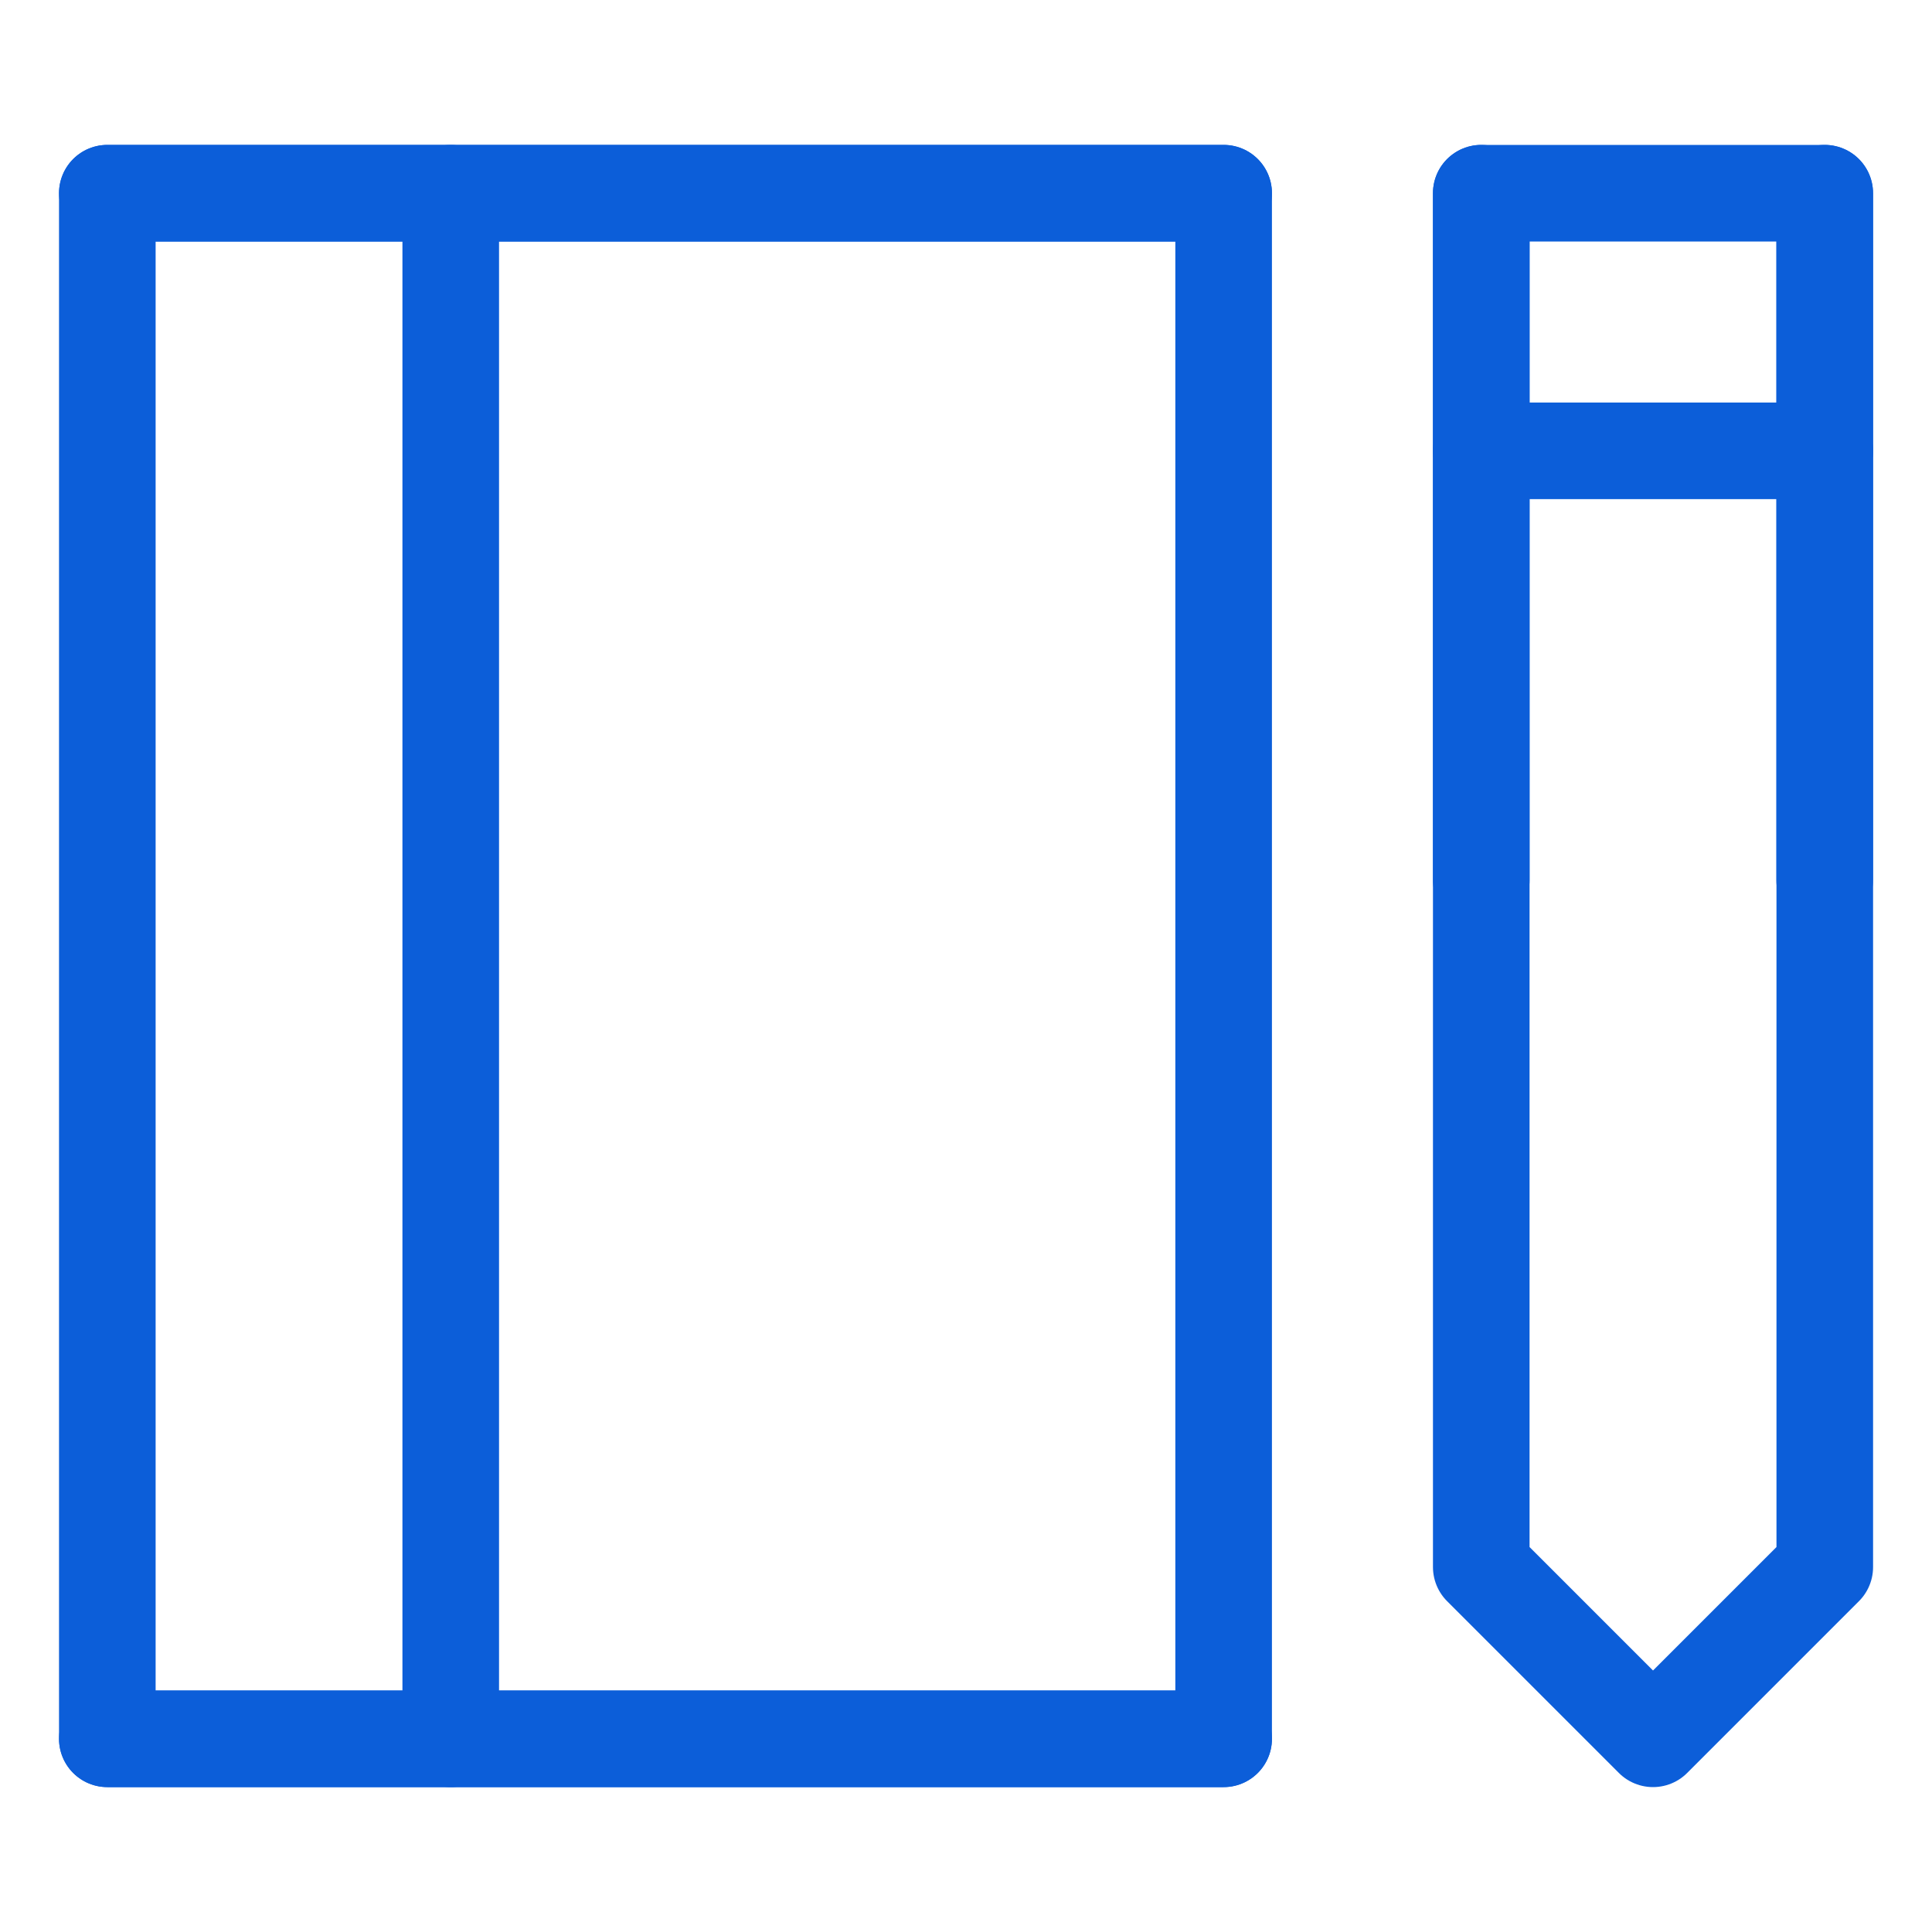
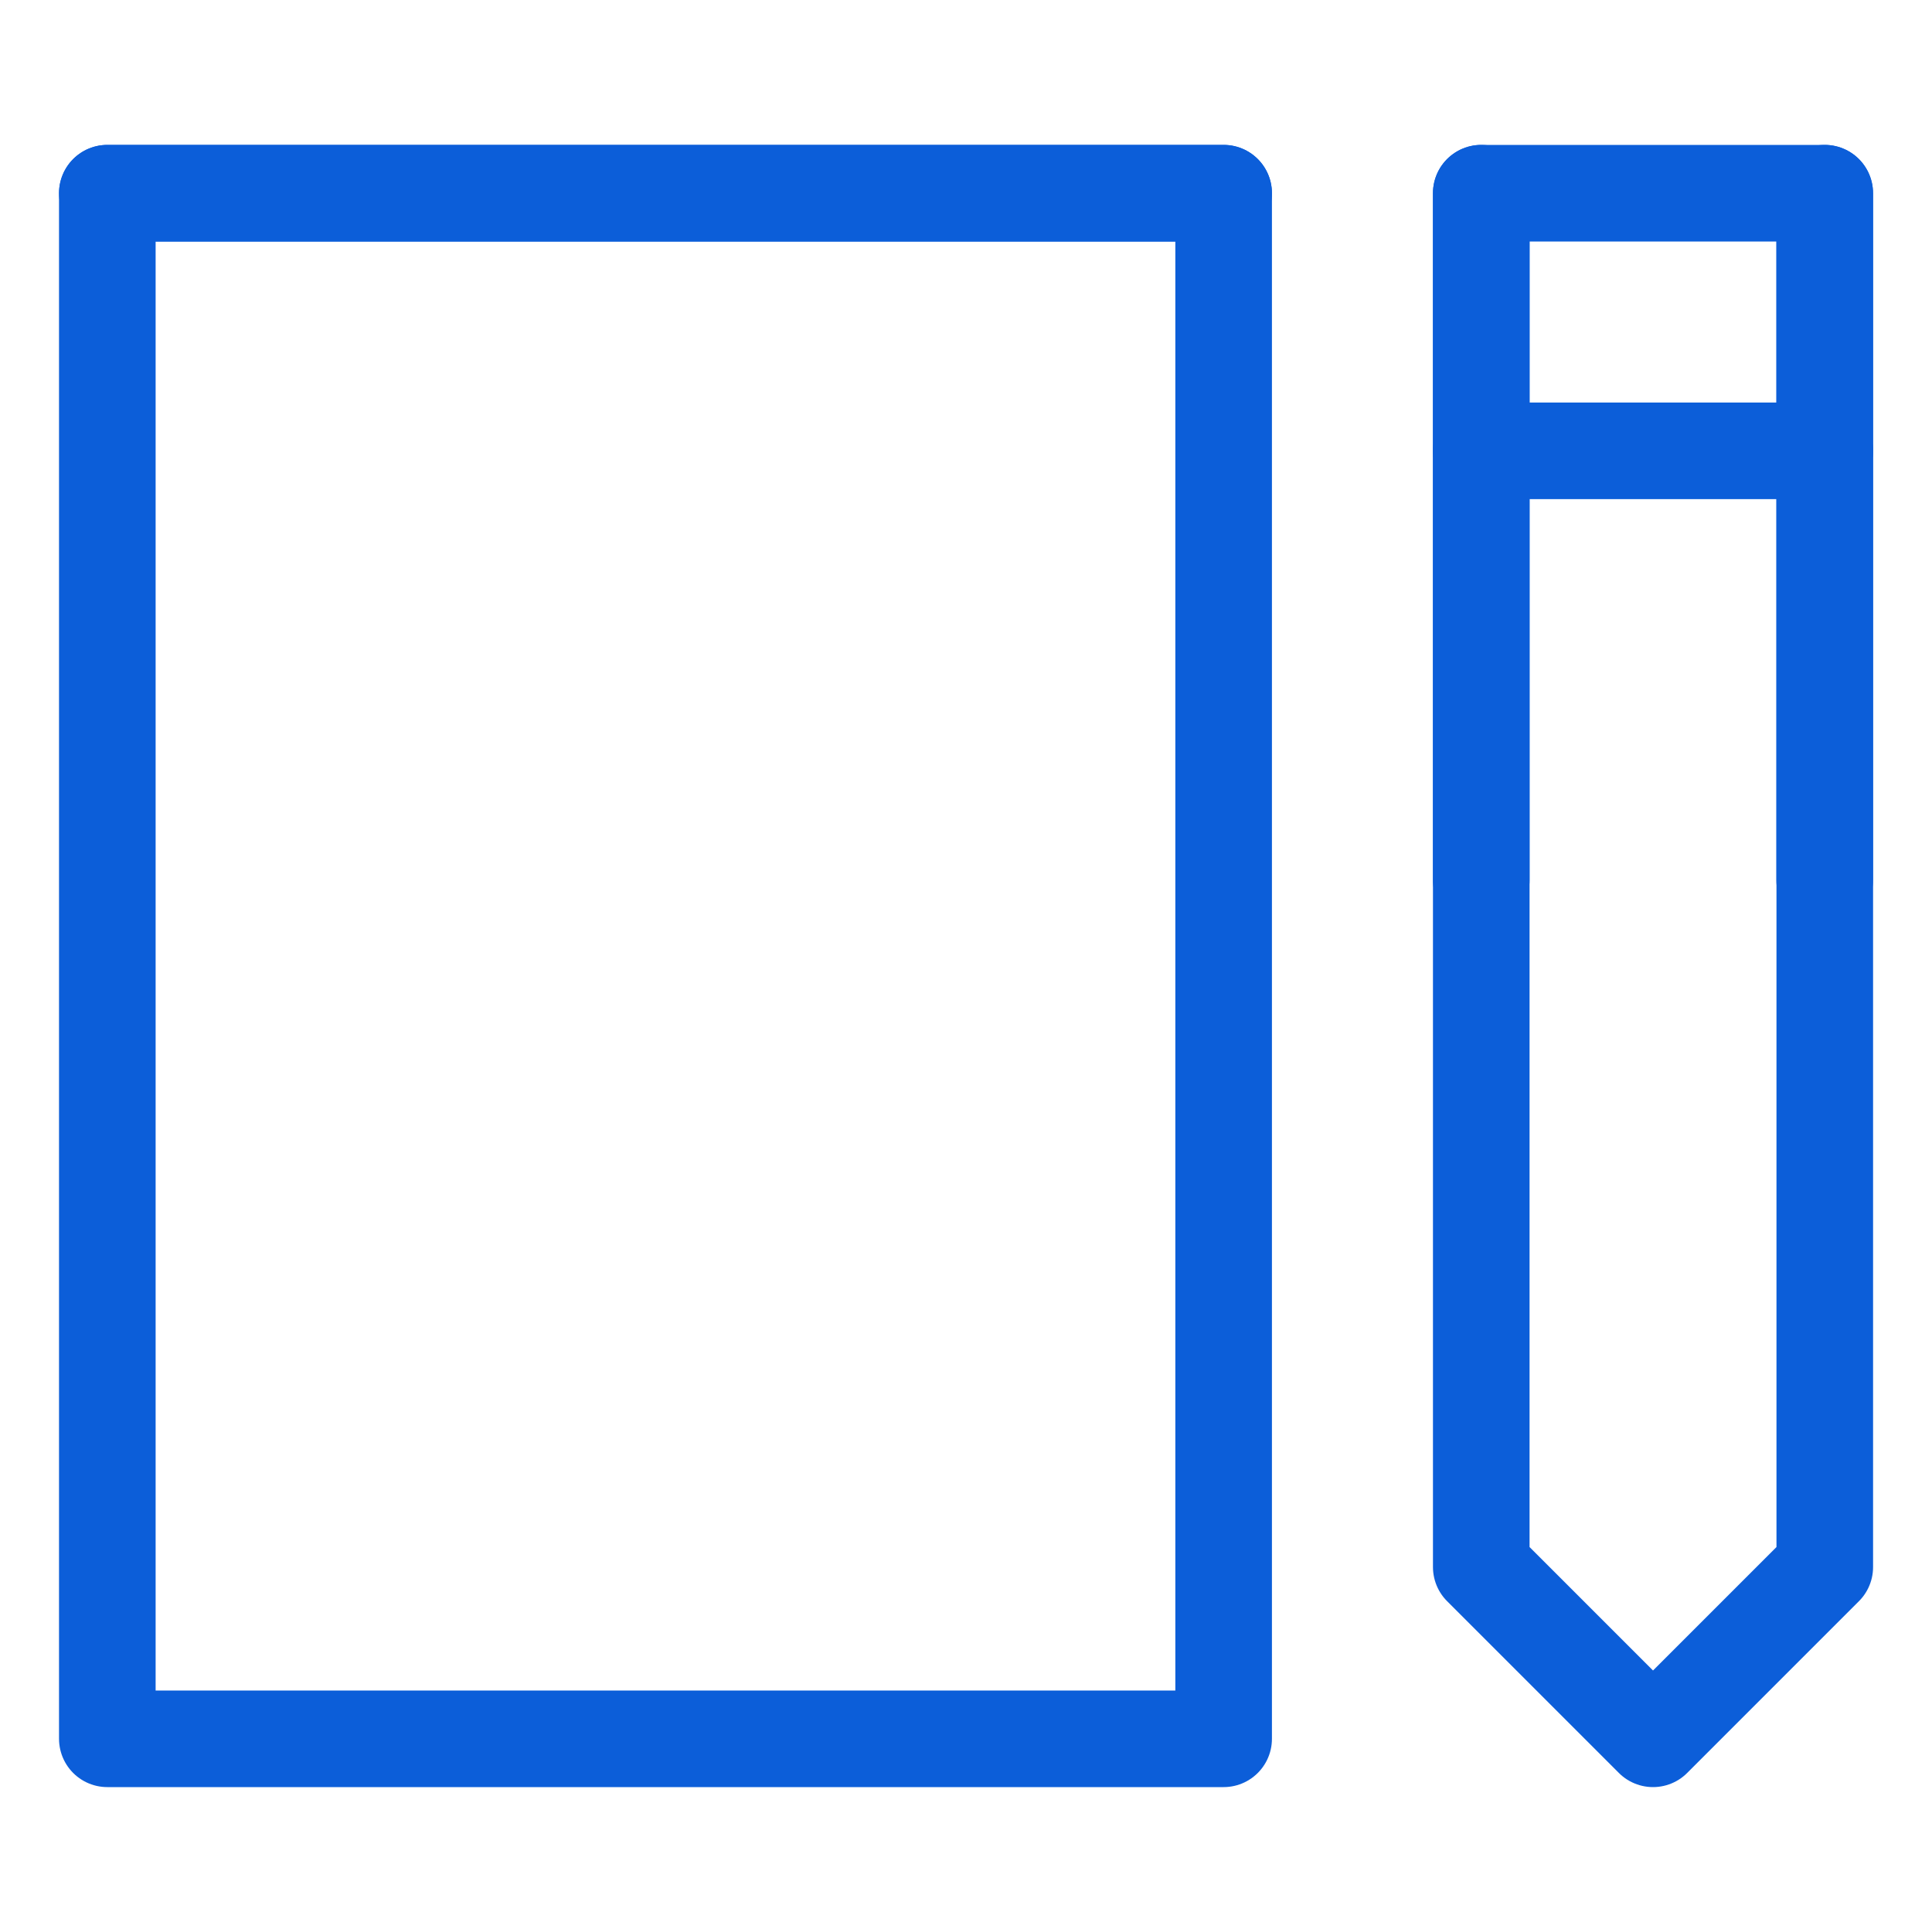
<svg xmlns="http://www.w3.org/2000/svg" width="20" height="20" viewBox="0 0 20 20" fill="none">
  <path d="M1.111 2V18H12.667V2H1.111Z" stroke="#0C5ED9" stroke-linecap="round" stroke-linejoin="round" />
-   <path d="M4.666 18V2" stroke="#0C5ED9" stroke-linecap="round" stroke-linejoin="round" />
  <path d="M18.89 2H15.334V16.222L17.112 18L18.89 16.222V2Z" stroke="#0C5ED9" stroke-linecap="round" stroke-linejoin="round" />
  <path d="M15.334 4.667H18.89" stroke="#0C5ED9" stroke-linecap="round" stroke-linejoin="round" />
  <path d="M12.667 2H1.111" stroke="#0C5ED9" stroke-linecap="round" stroke-linejoin="round" />
-   <path d="M12.667 18H1.111" stroke="#0C5ED9" stroke-linecap="round" stroke-linejoin="round" />
  <path d="M15.334 2V9.111" stroke="#0C5ED9" stroke-linecap="round" stroke-linejoin="round" />
  <path d="M18.889 2V9.111" stroke="#0C5ED9" stroke-linecap="round" stroke-linejoin="round" />
</svg>